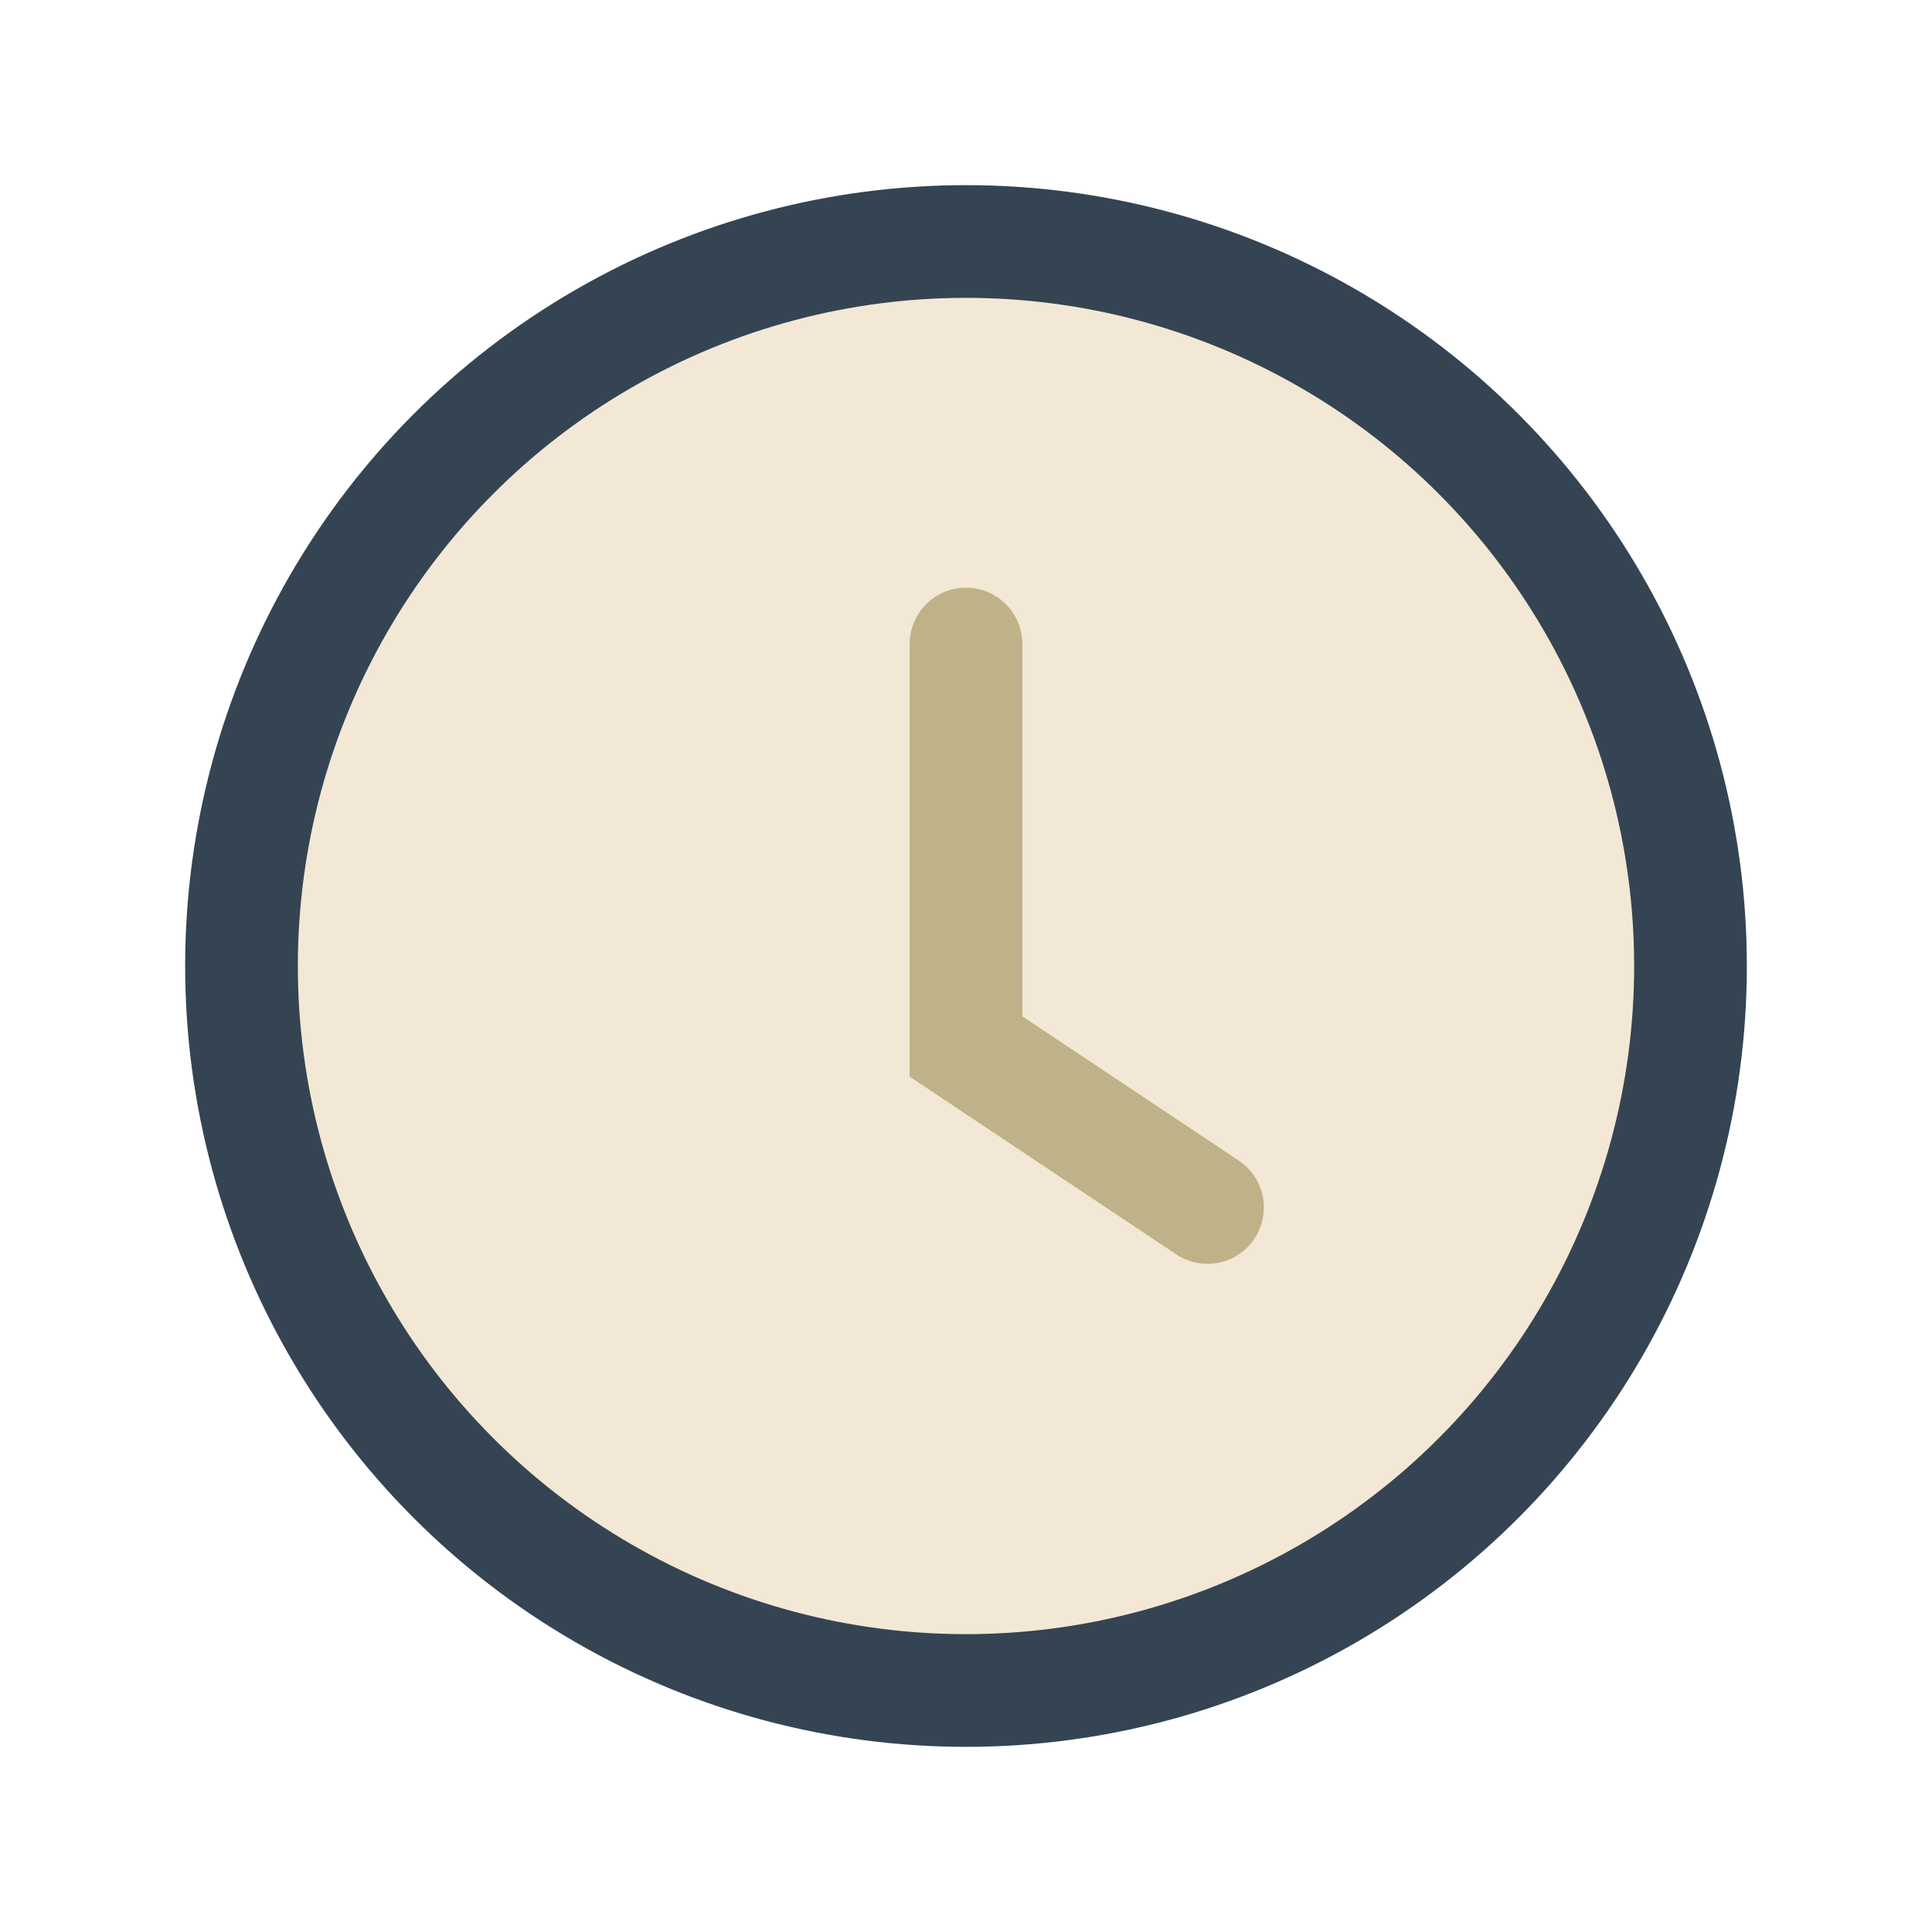
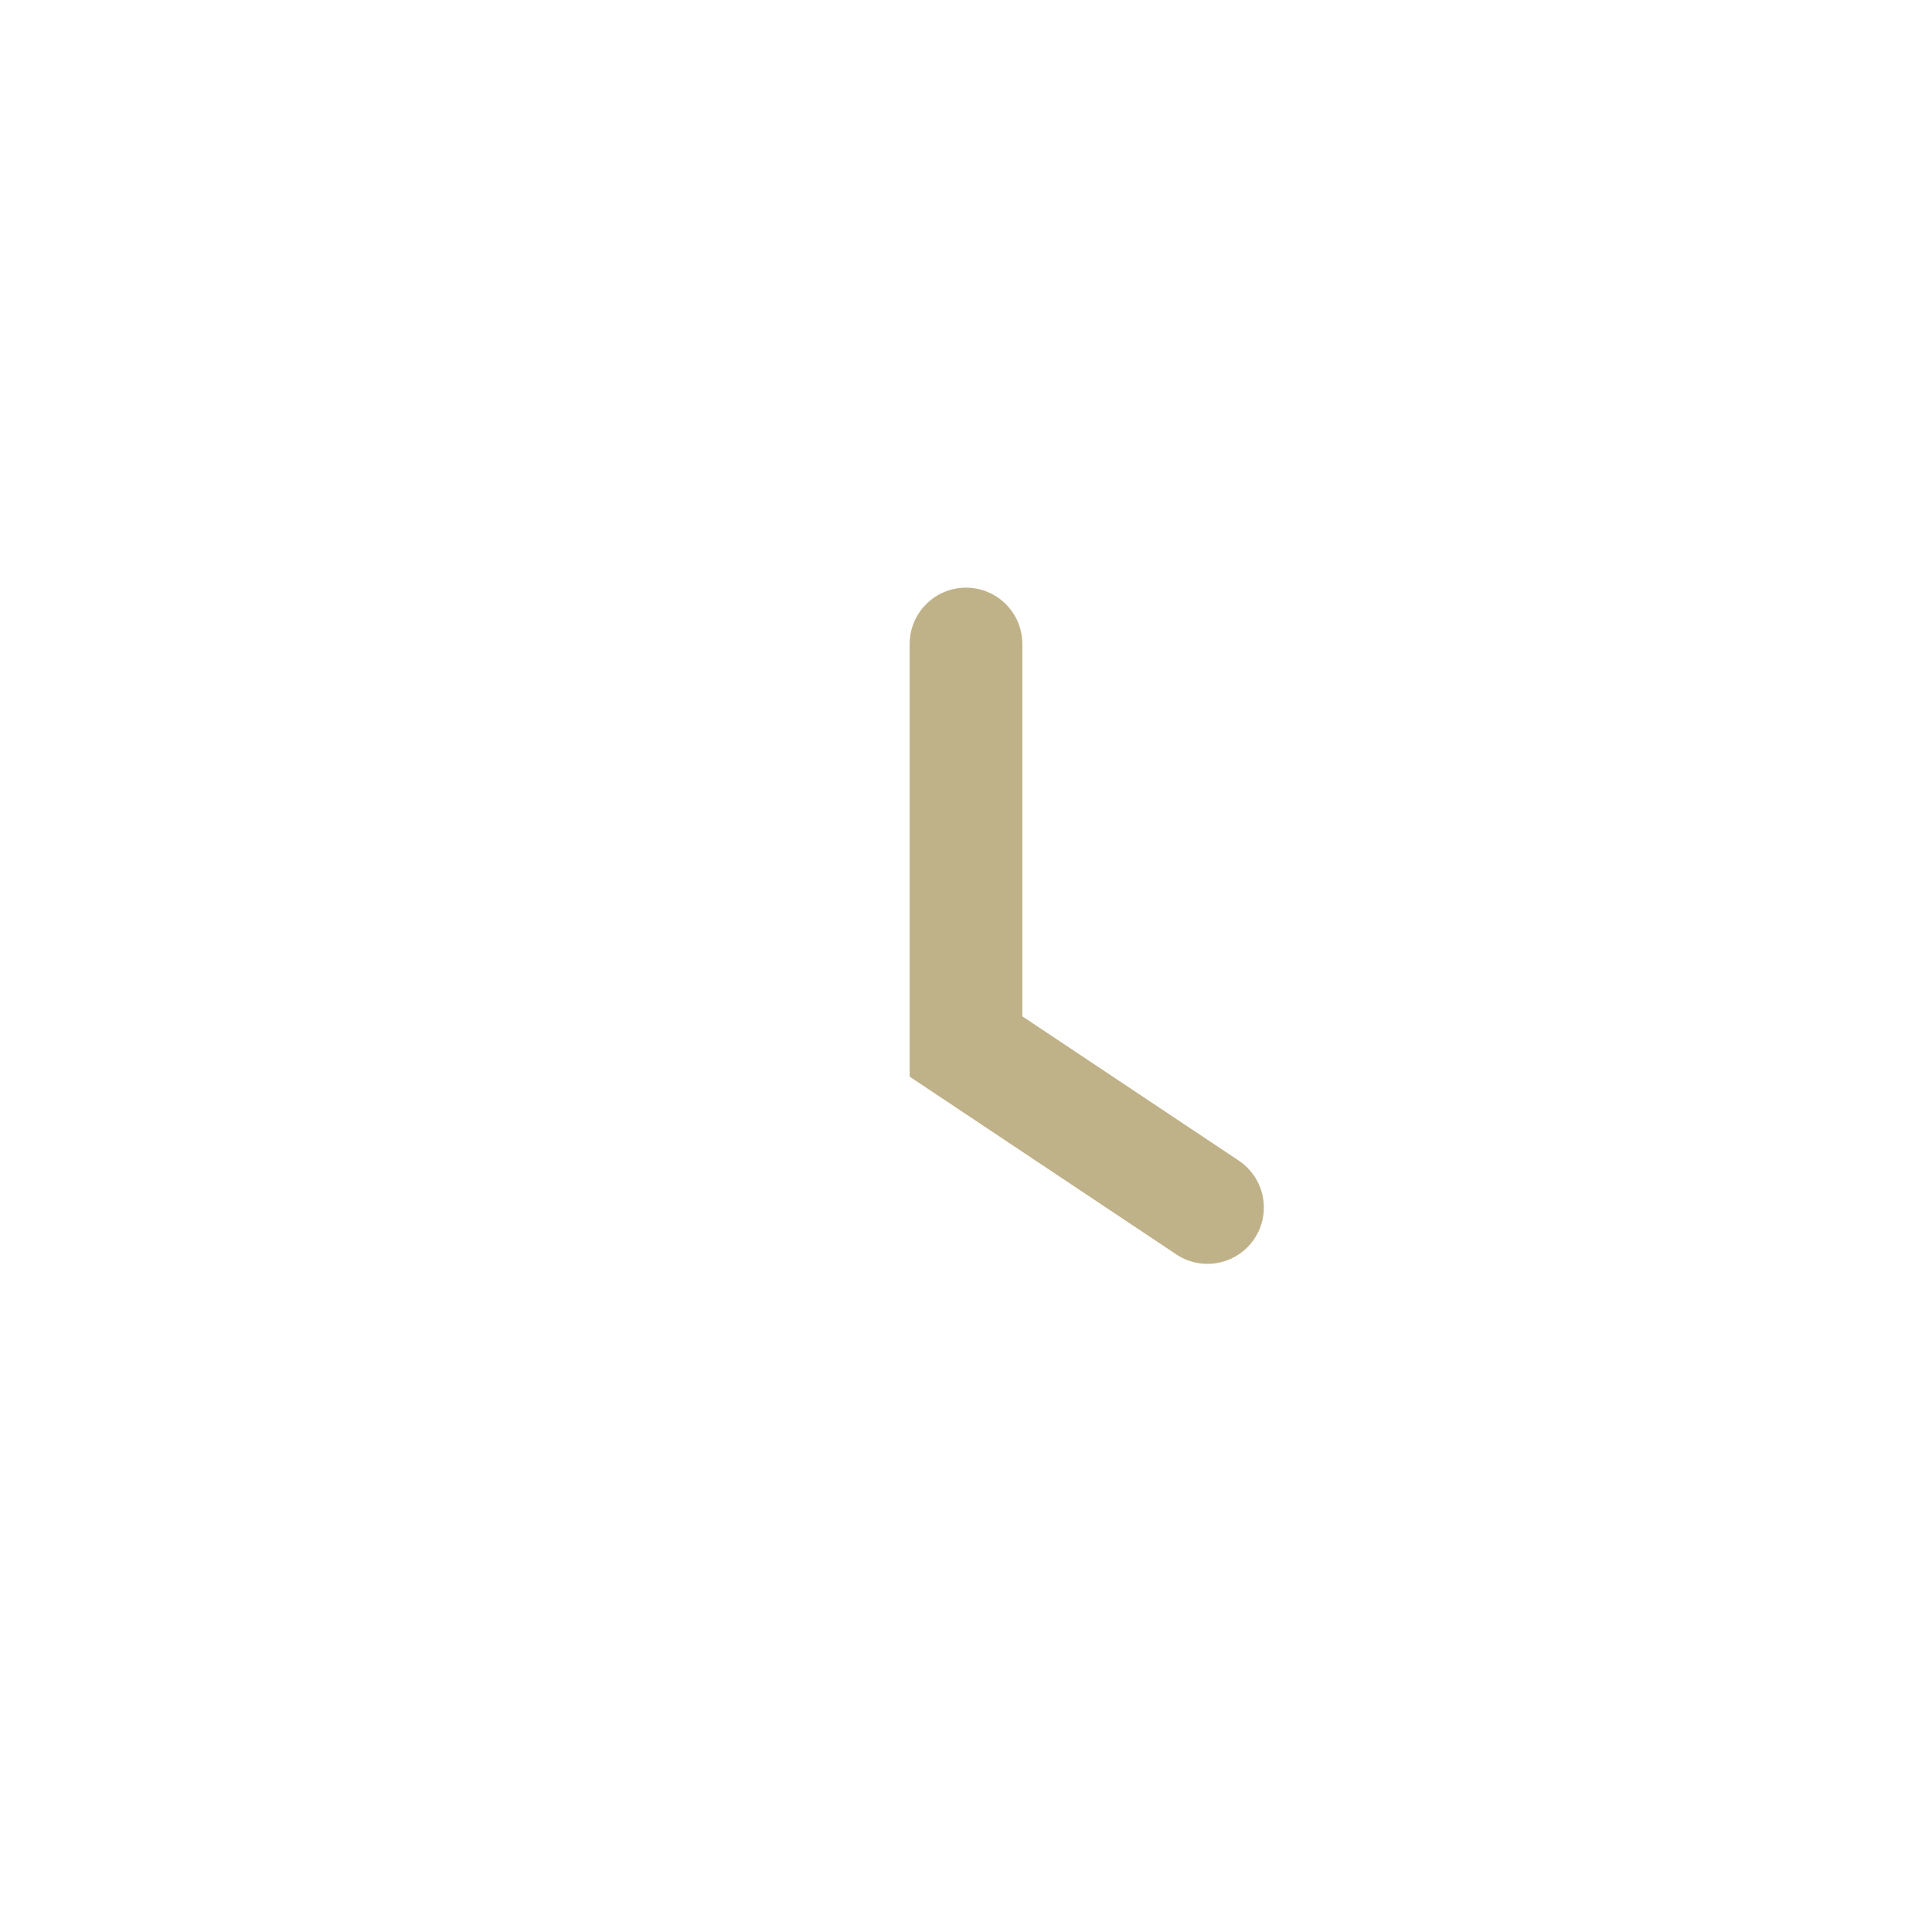
<svg xmlns="http://www.w3.org/2000/svg" viewBox="0 0 24 24" width="24" height="24">
-   <circle cx="12" cy="12" r="9" fill="#F2E8D5" stroke="#354453" stroke-width="1.4" />
  <path d="M12 8v5l3 2" stroke="#C0B288" stroke-width="1.4" fill="none" stroke-linecap="round" />
</svg>